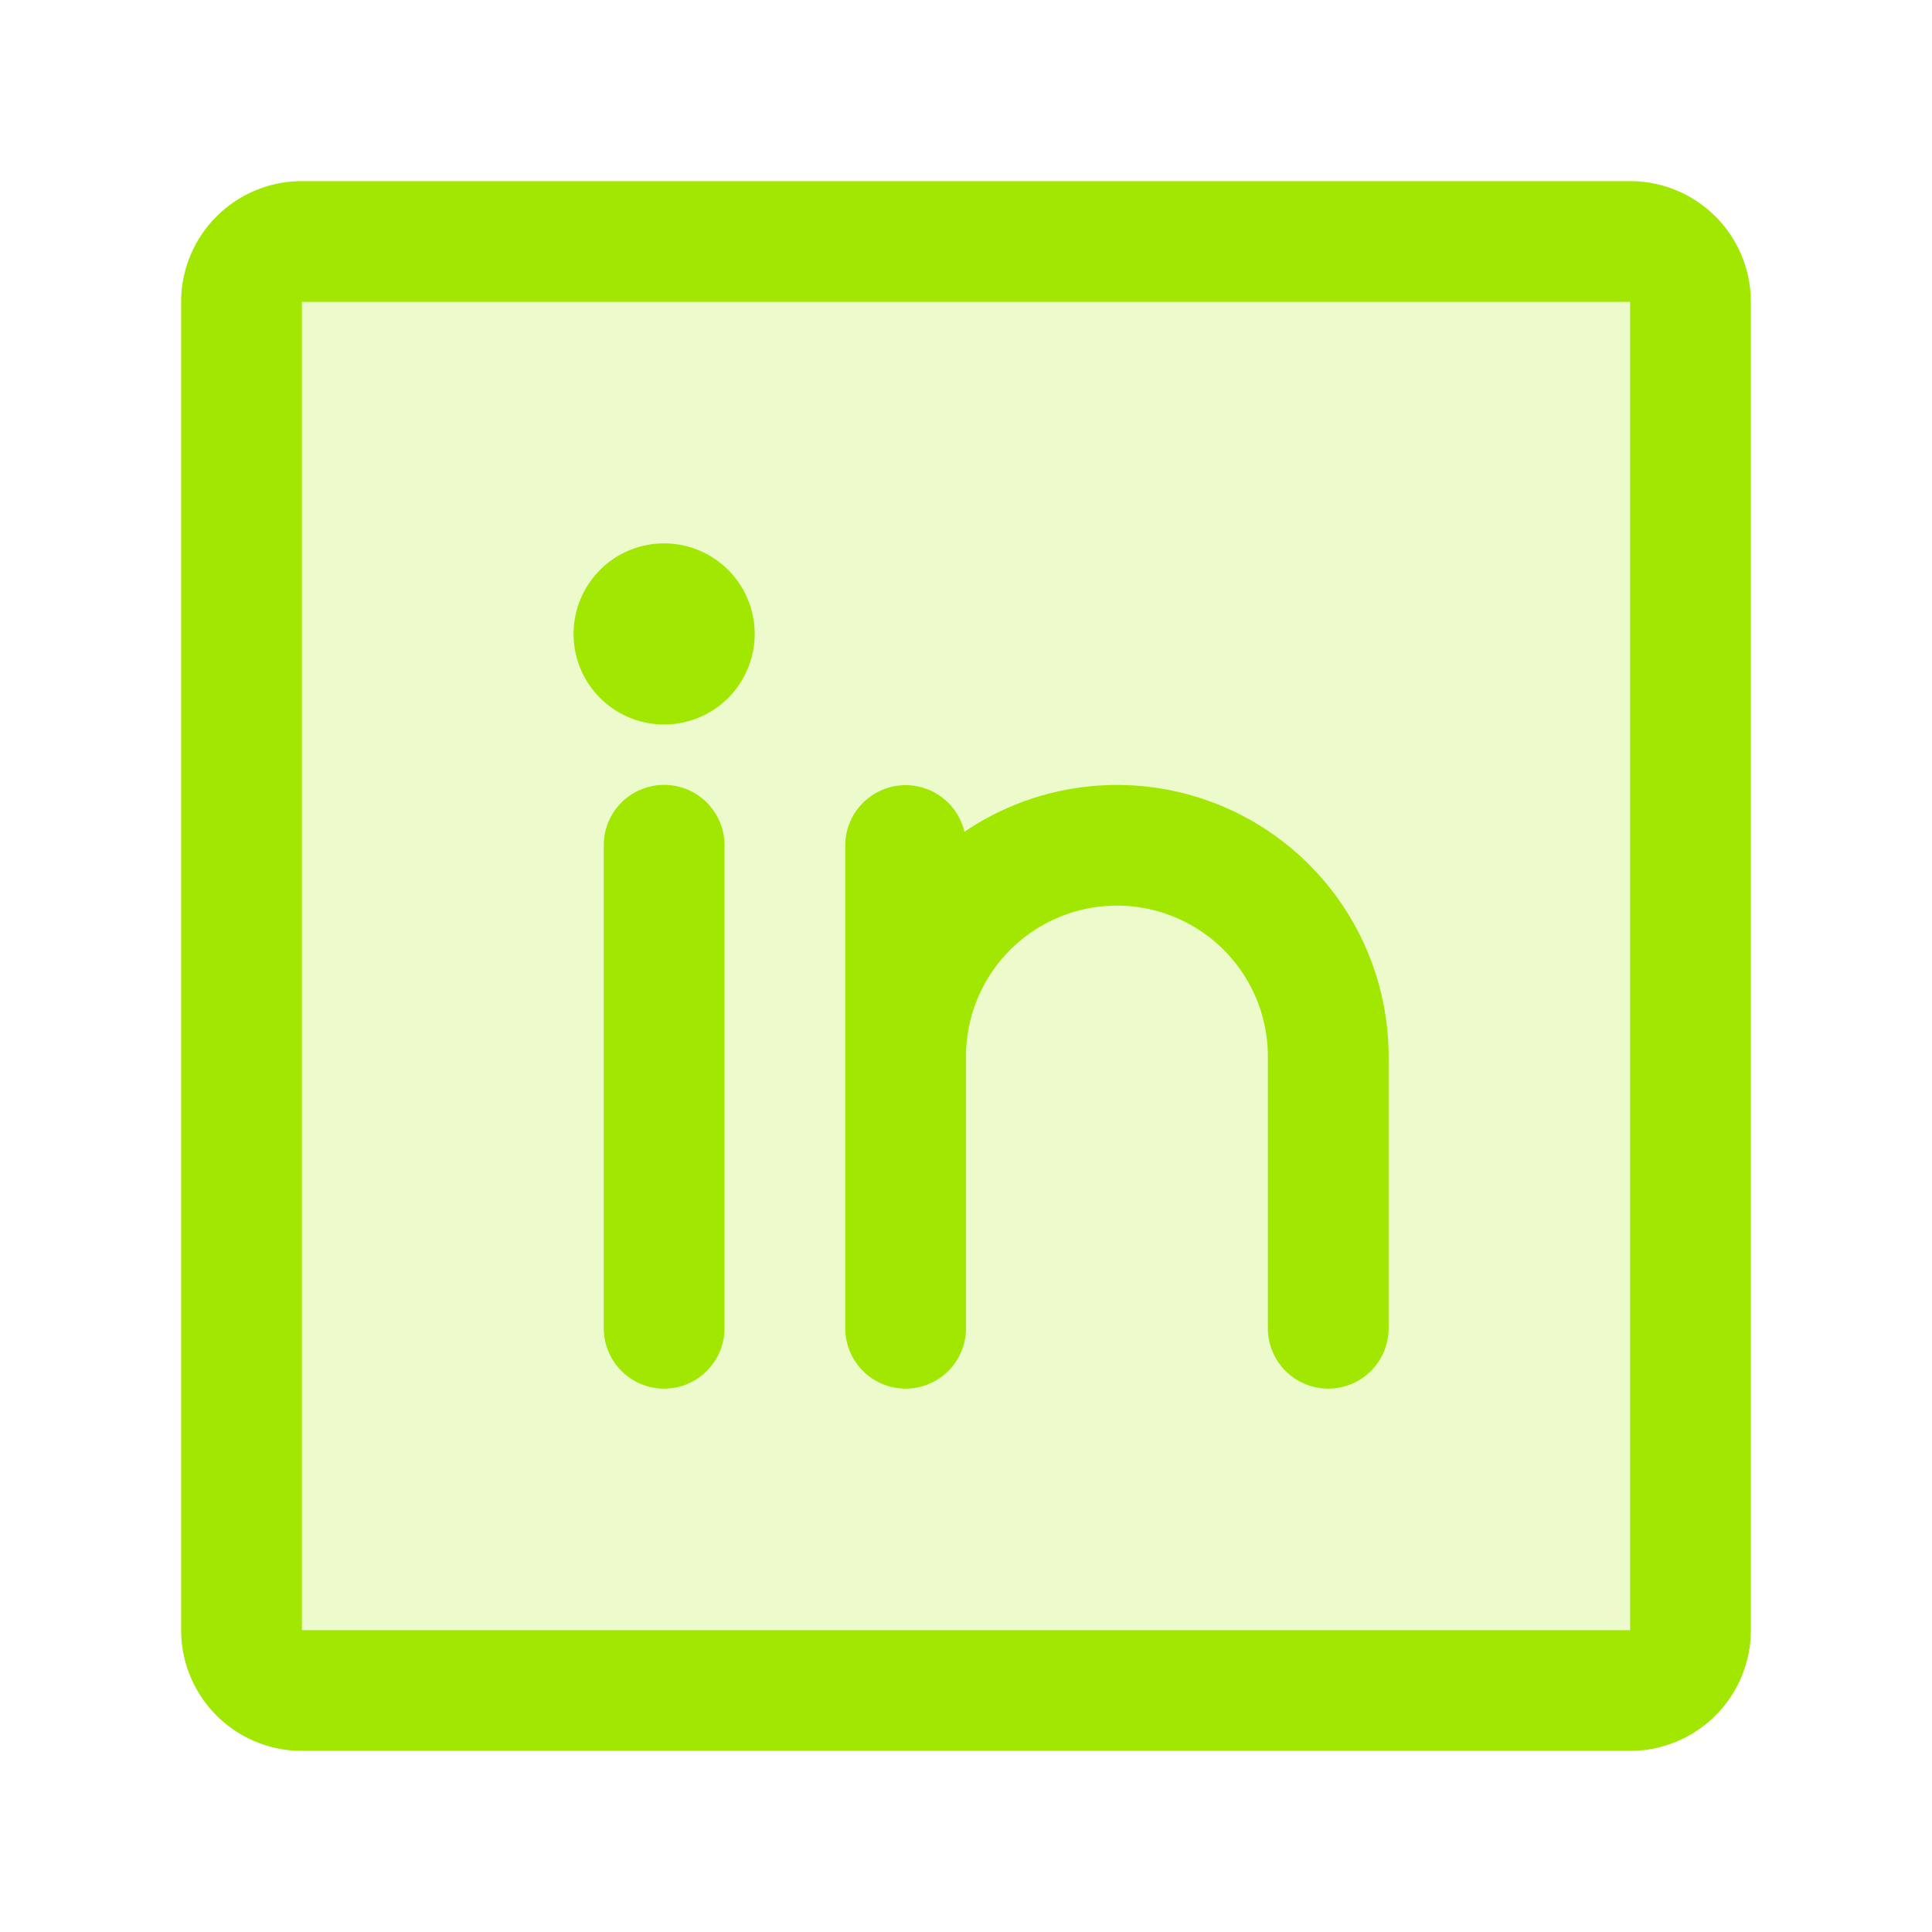
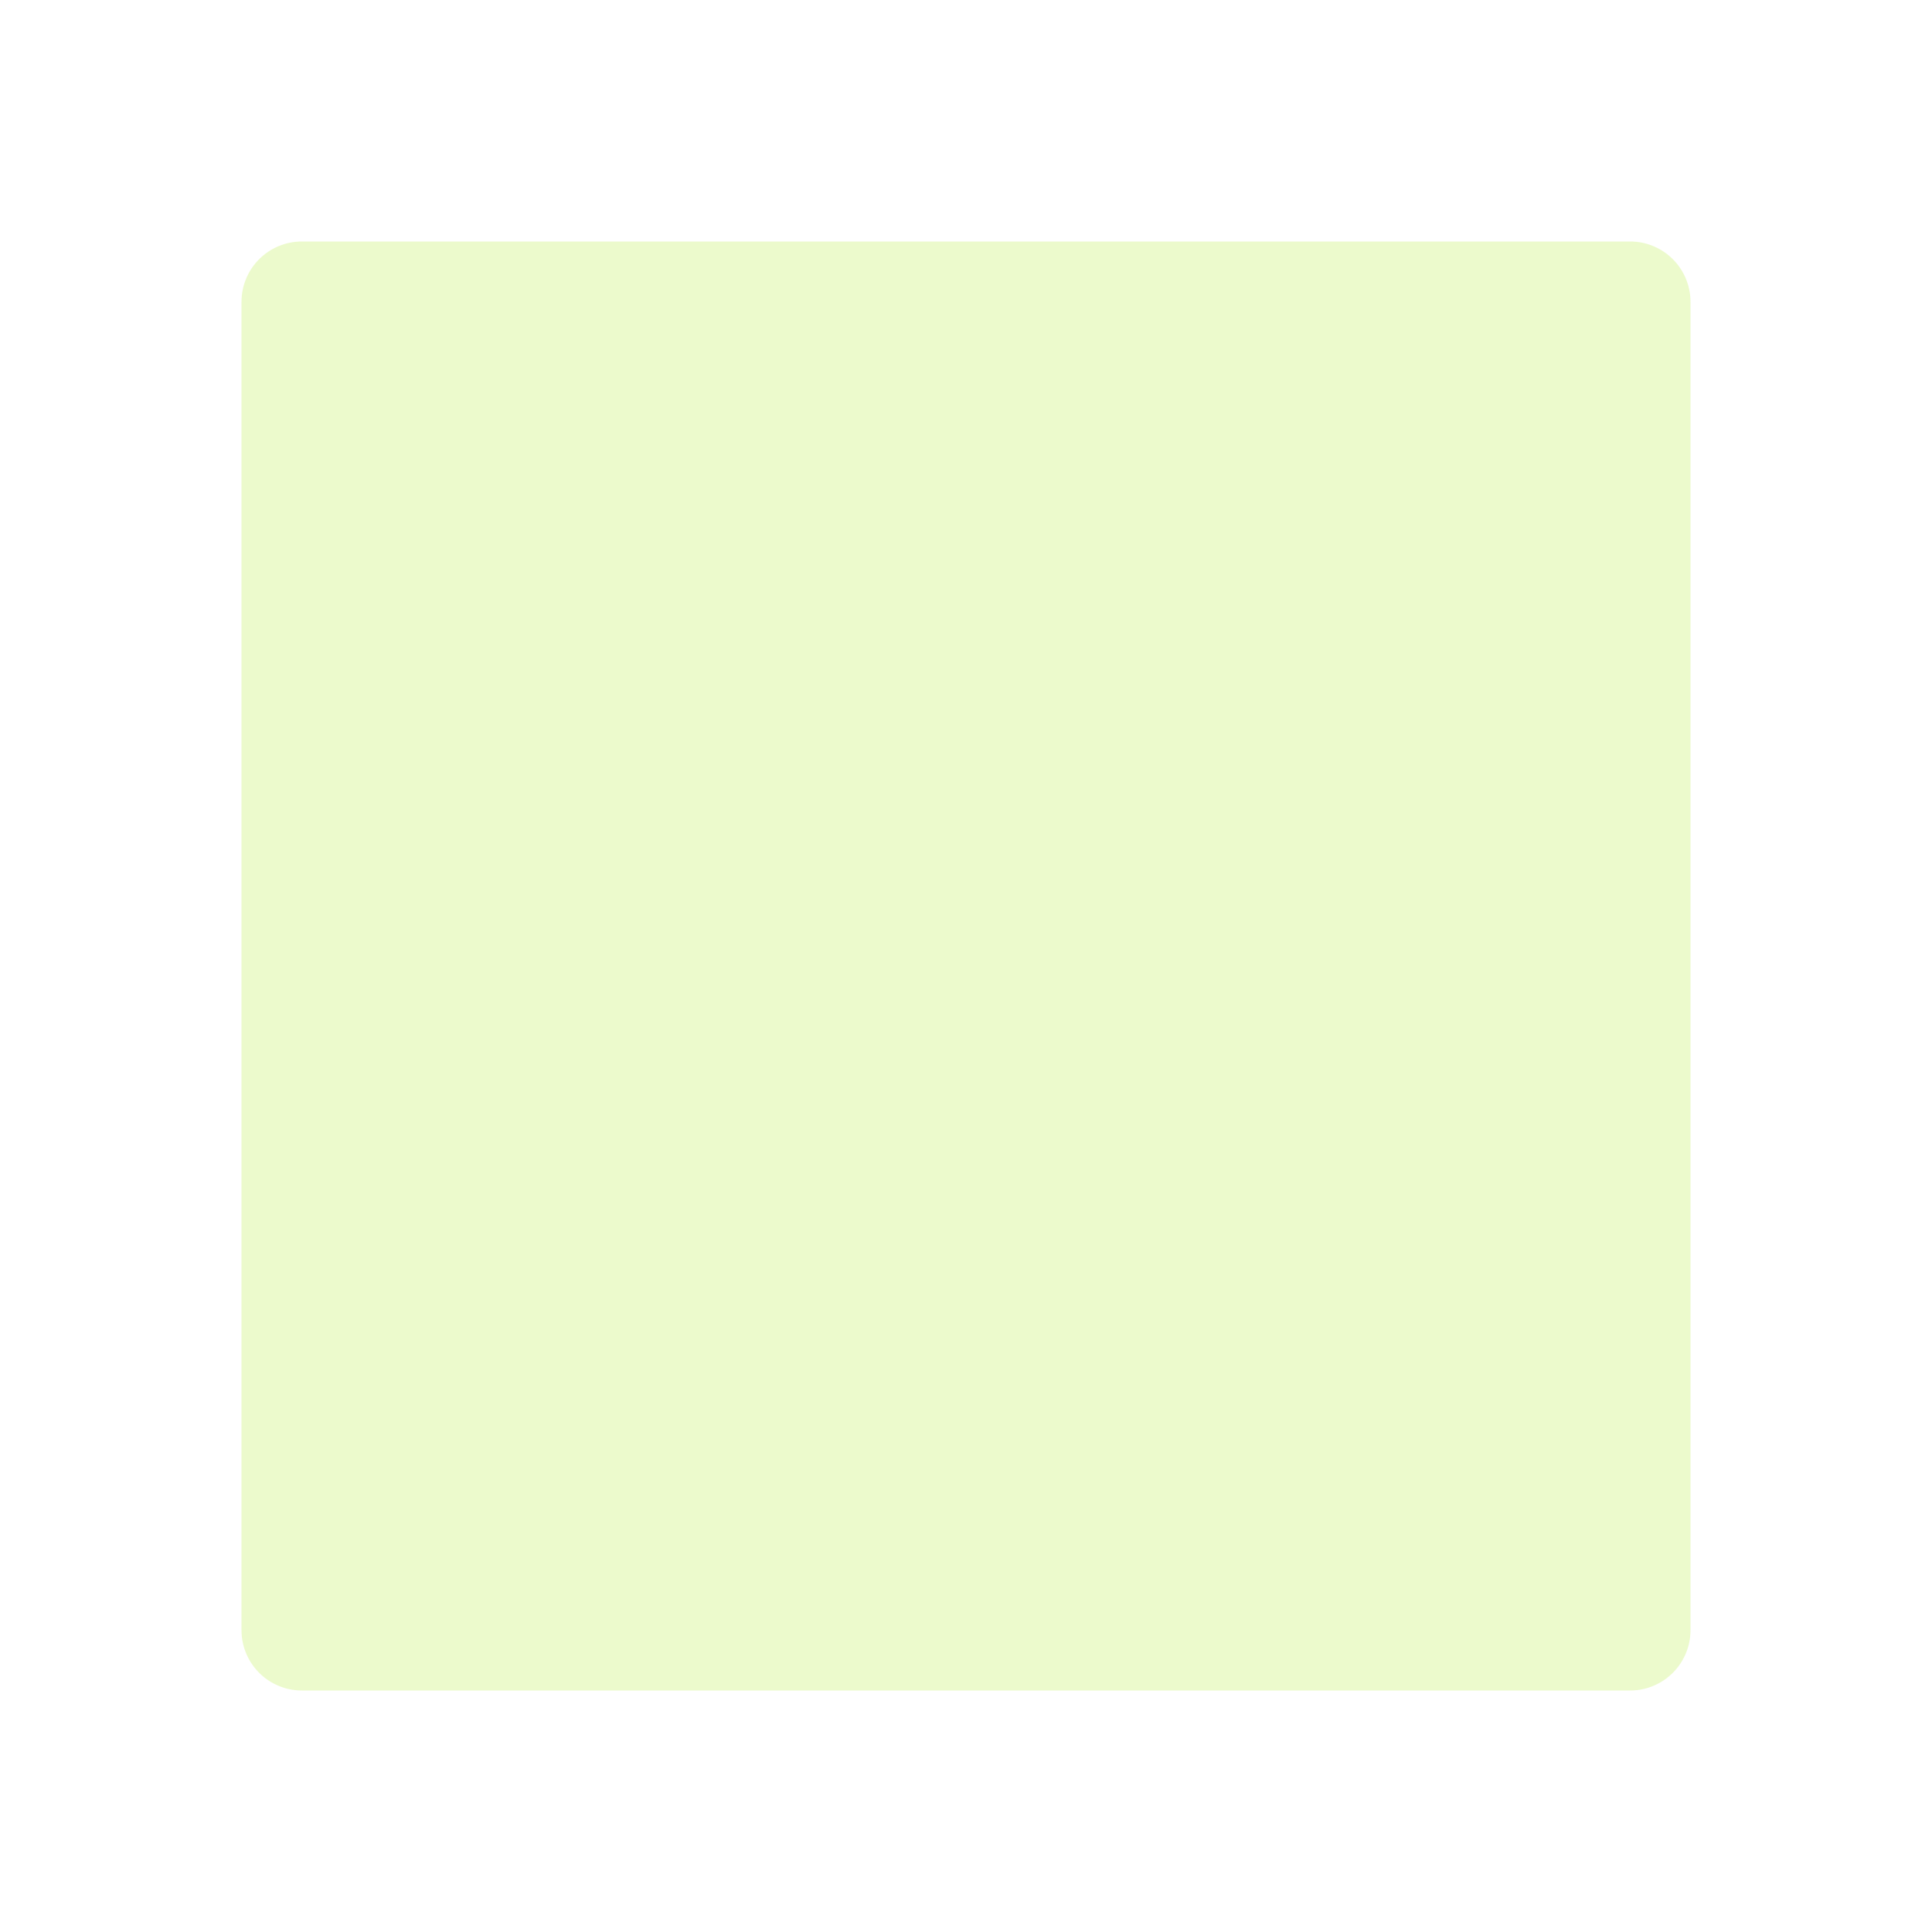
<svg xmlns="http://www.w3.org/2000/svg" viewBox="0 0 256 256" focusable="false" color="rgb(162, 231, 1) /* {&quot;name&quot;:&quot;Button-primary-hover&quot;} */" style="user-select: none; width: 100%; height: 100%; display: inline-block; fill: rgb(162, 231, 1); color: rgb(162, 231, 1); flex-shrink: 0;">
  <g color="rgb(162, 231, 1) /* {&quot;name&quot;:&quot;Button-primary-hover&quot;} */" weight="duotone">
    <path d="M224,40V216a8,8,0,0,1-8,8H40a8,8,0,0,1-8-8V40a8,8,0,0,1,8-8H216A8,8,0,0,1,224,40Z" opacity="0.2" />
-     <path d="M216,24H40A16,16,0,0,0,24,40V216a16,16,0,0,0,16,16H216a16,16,0,0,0,16-16V40A16,16,0,0,0,216,24Zm0,192H40V40H216V216ZM96,112v64a8,8,0,0,1-16,0V112a8,8,0,0,1,16,0Zm88,28v36a8,8,0,0,1-16,0V140a20,20,0,0,0-40,0v36a8,8,0,0,1-16,0V112a8,8,0,0,1,15.79-1.78A36,36,0,0,1,184,140ZM100,84A12,12,0,1,1,88,72,12,12,0,0,1,100,84Z" />
  </g>
</svg>